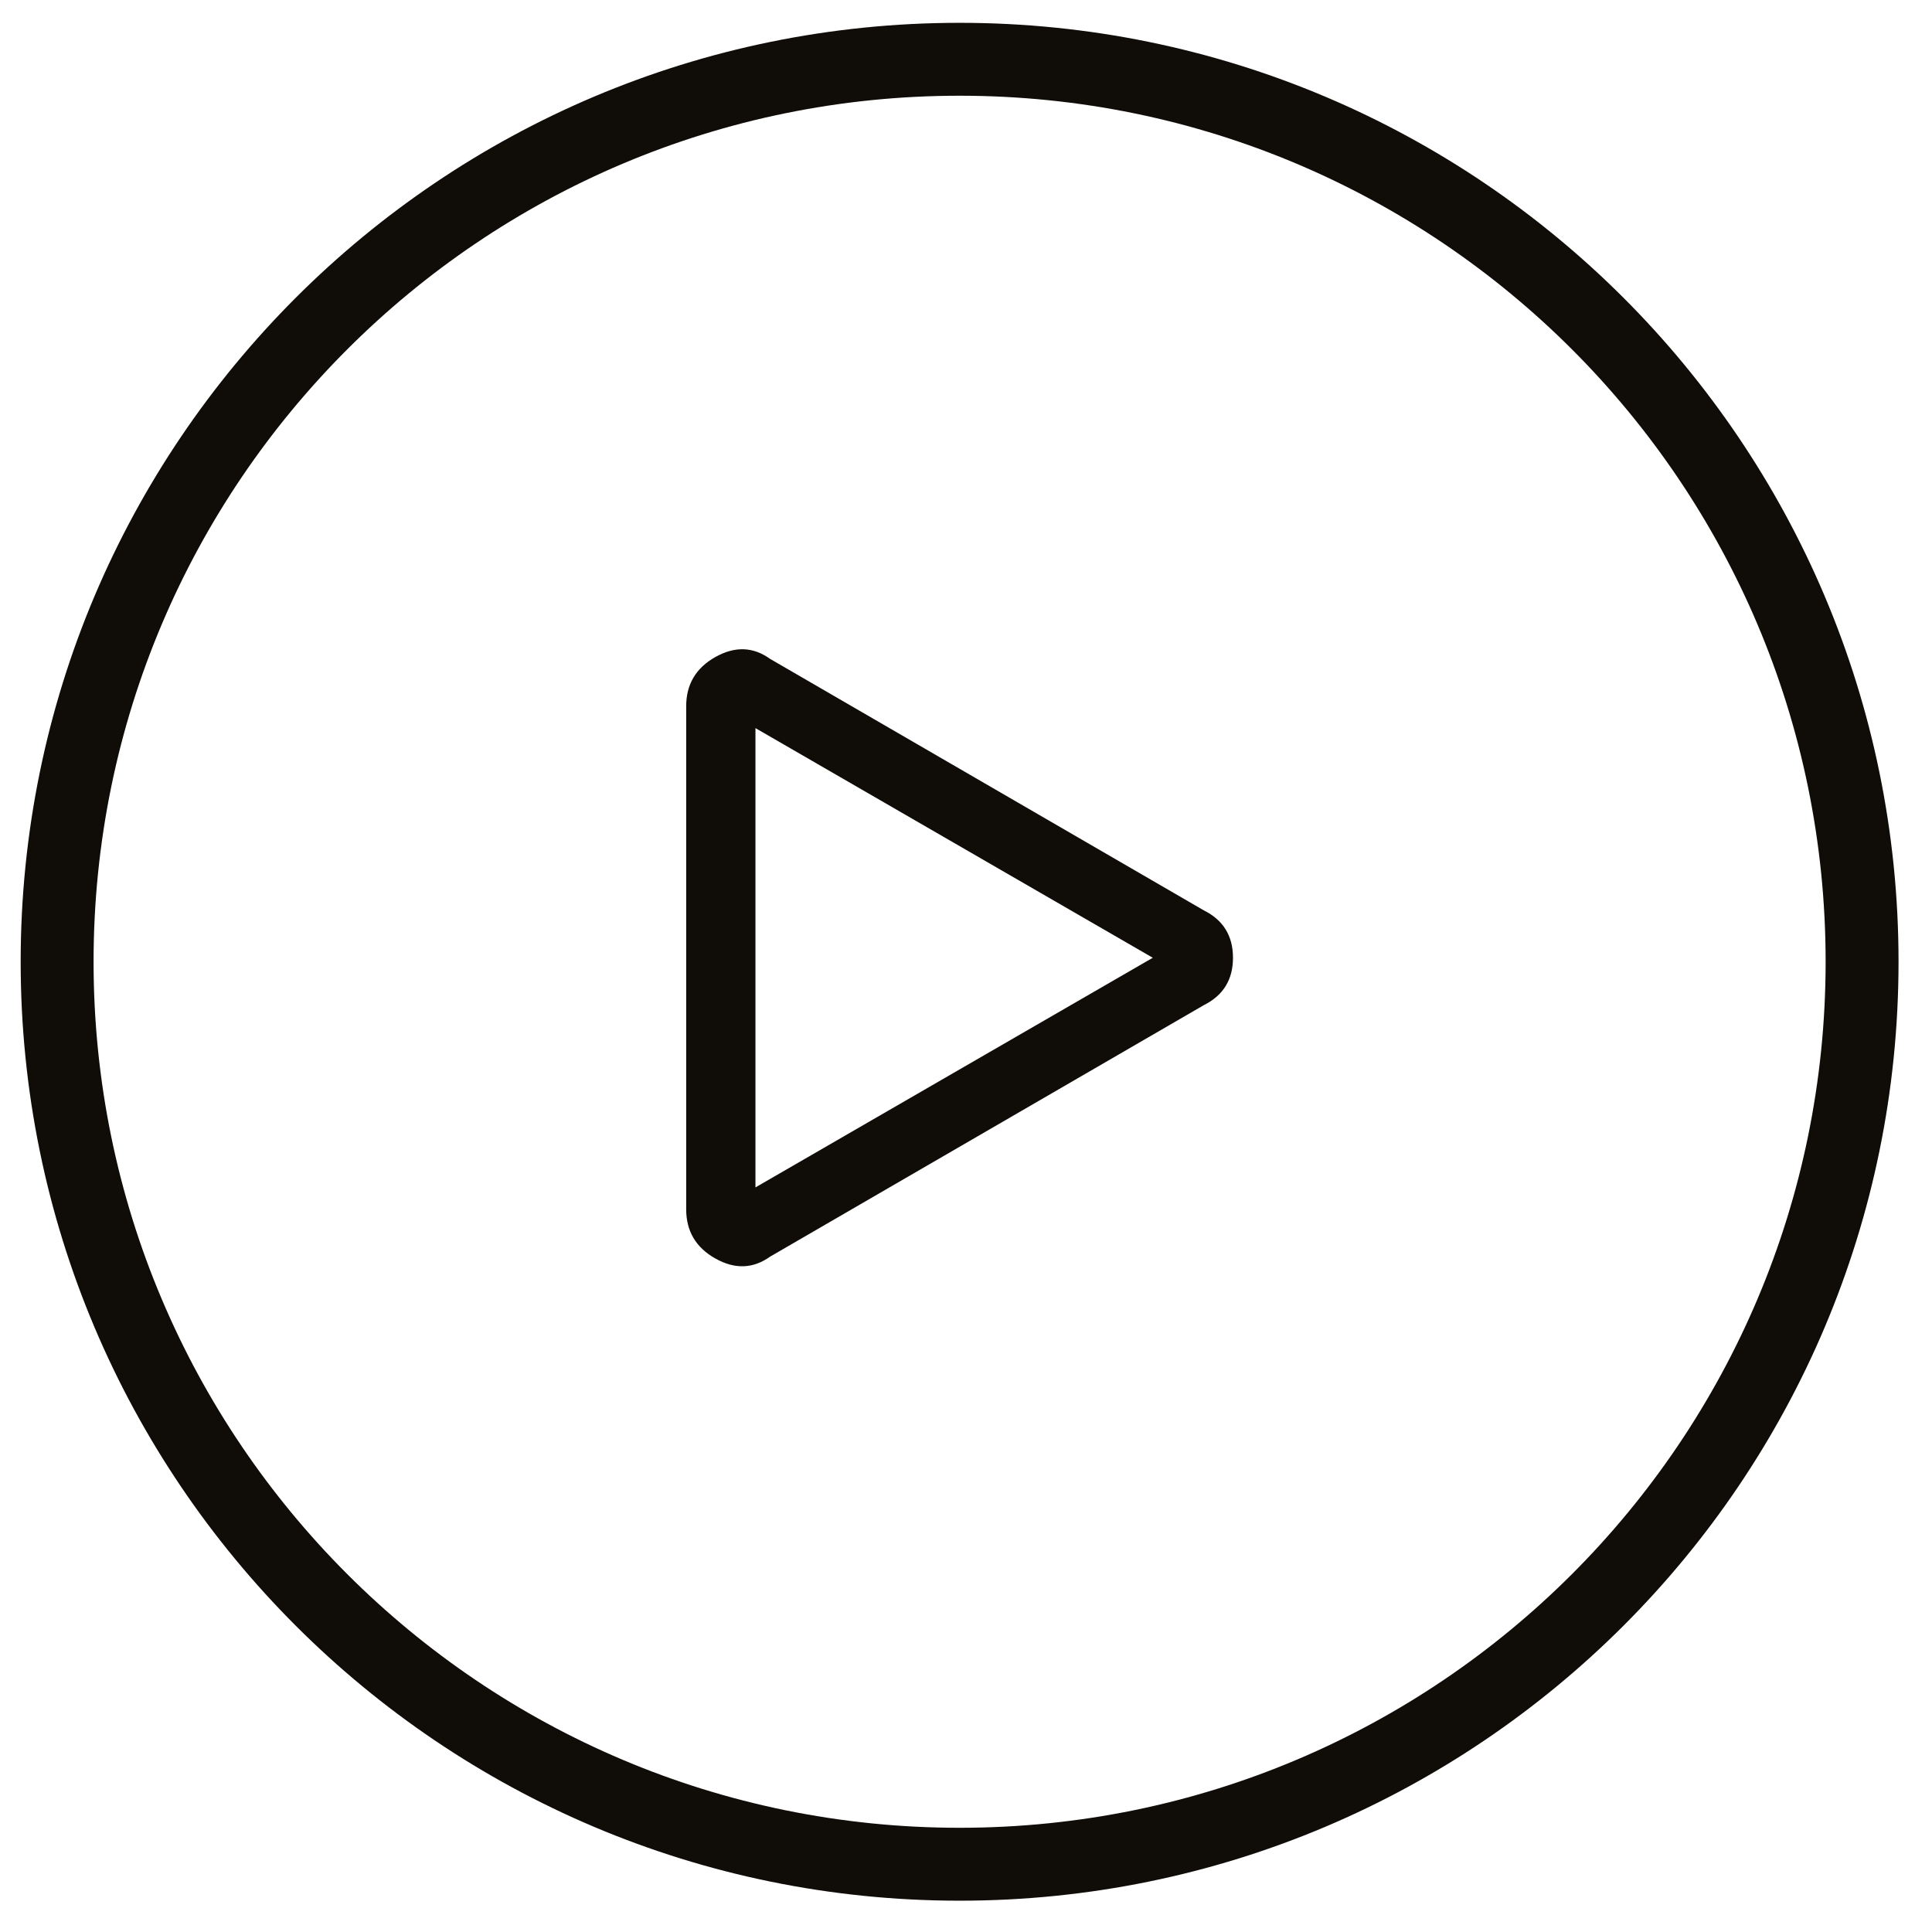
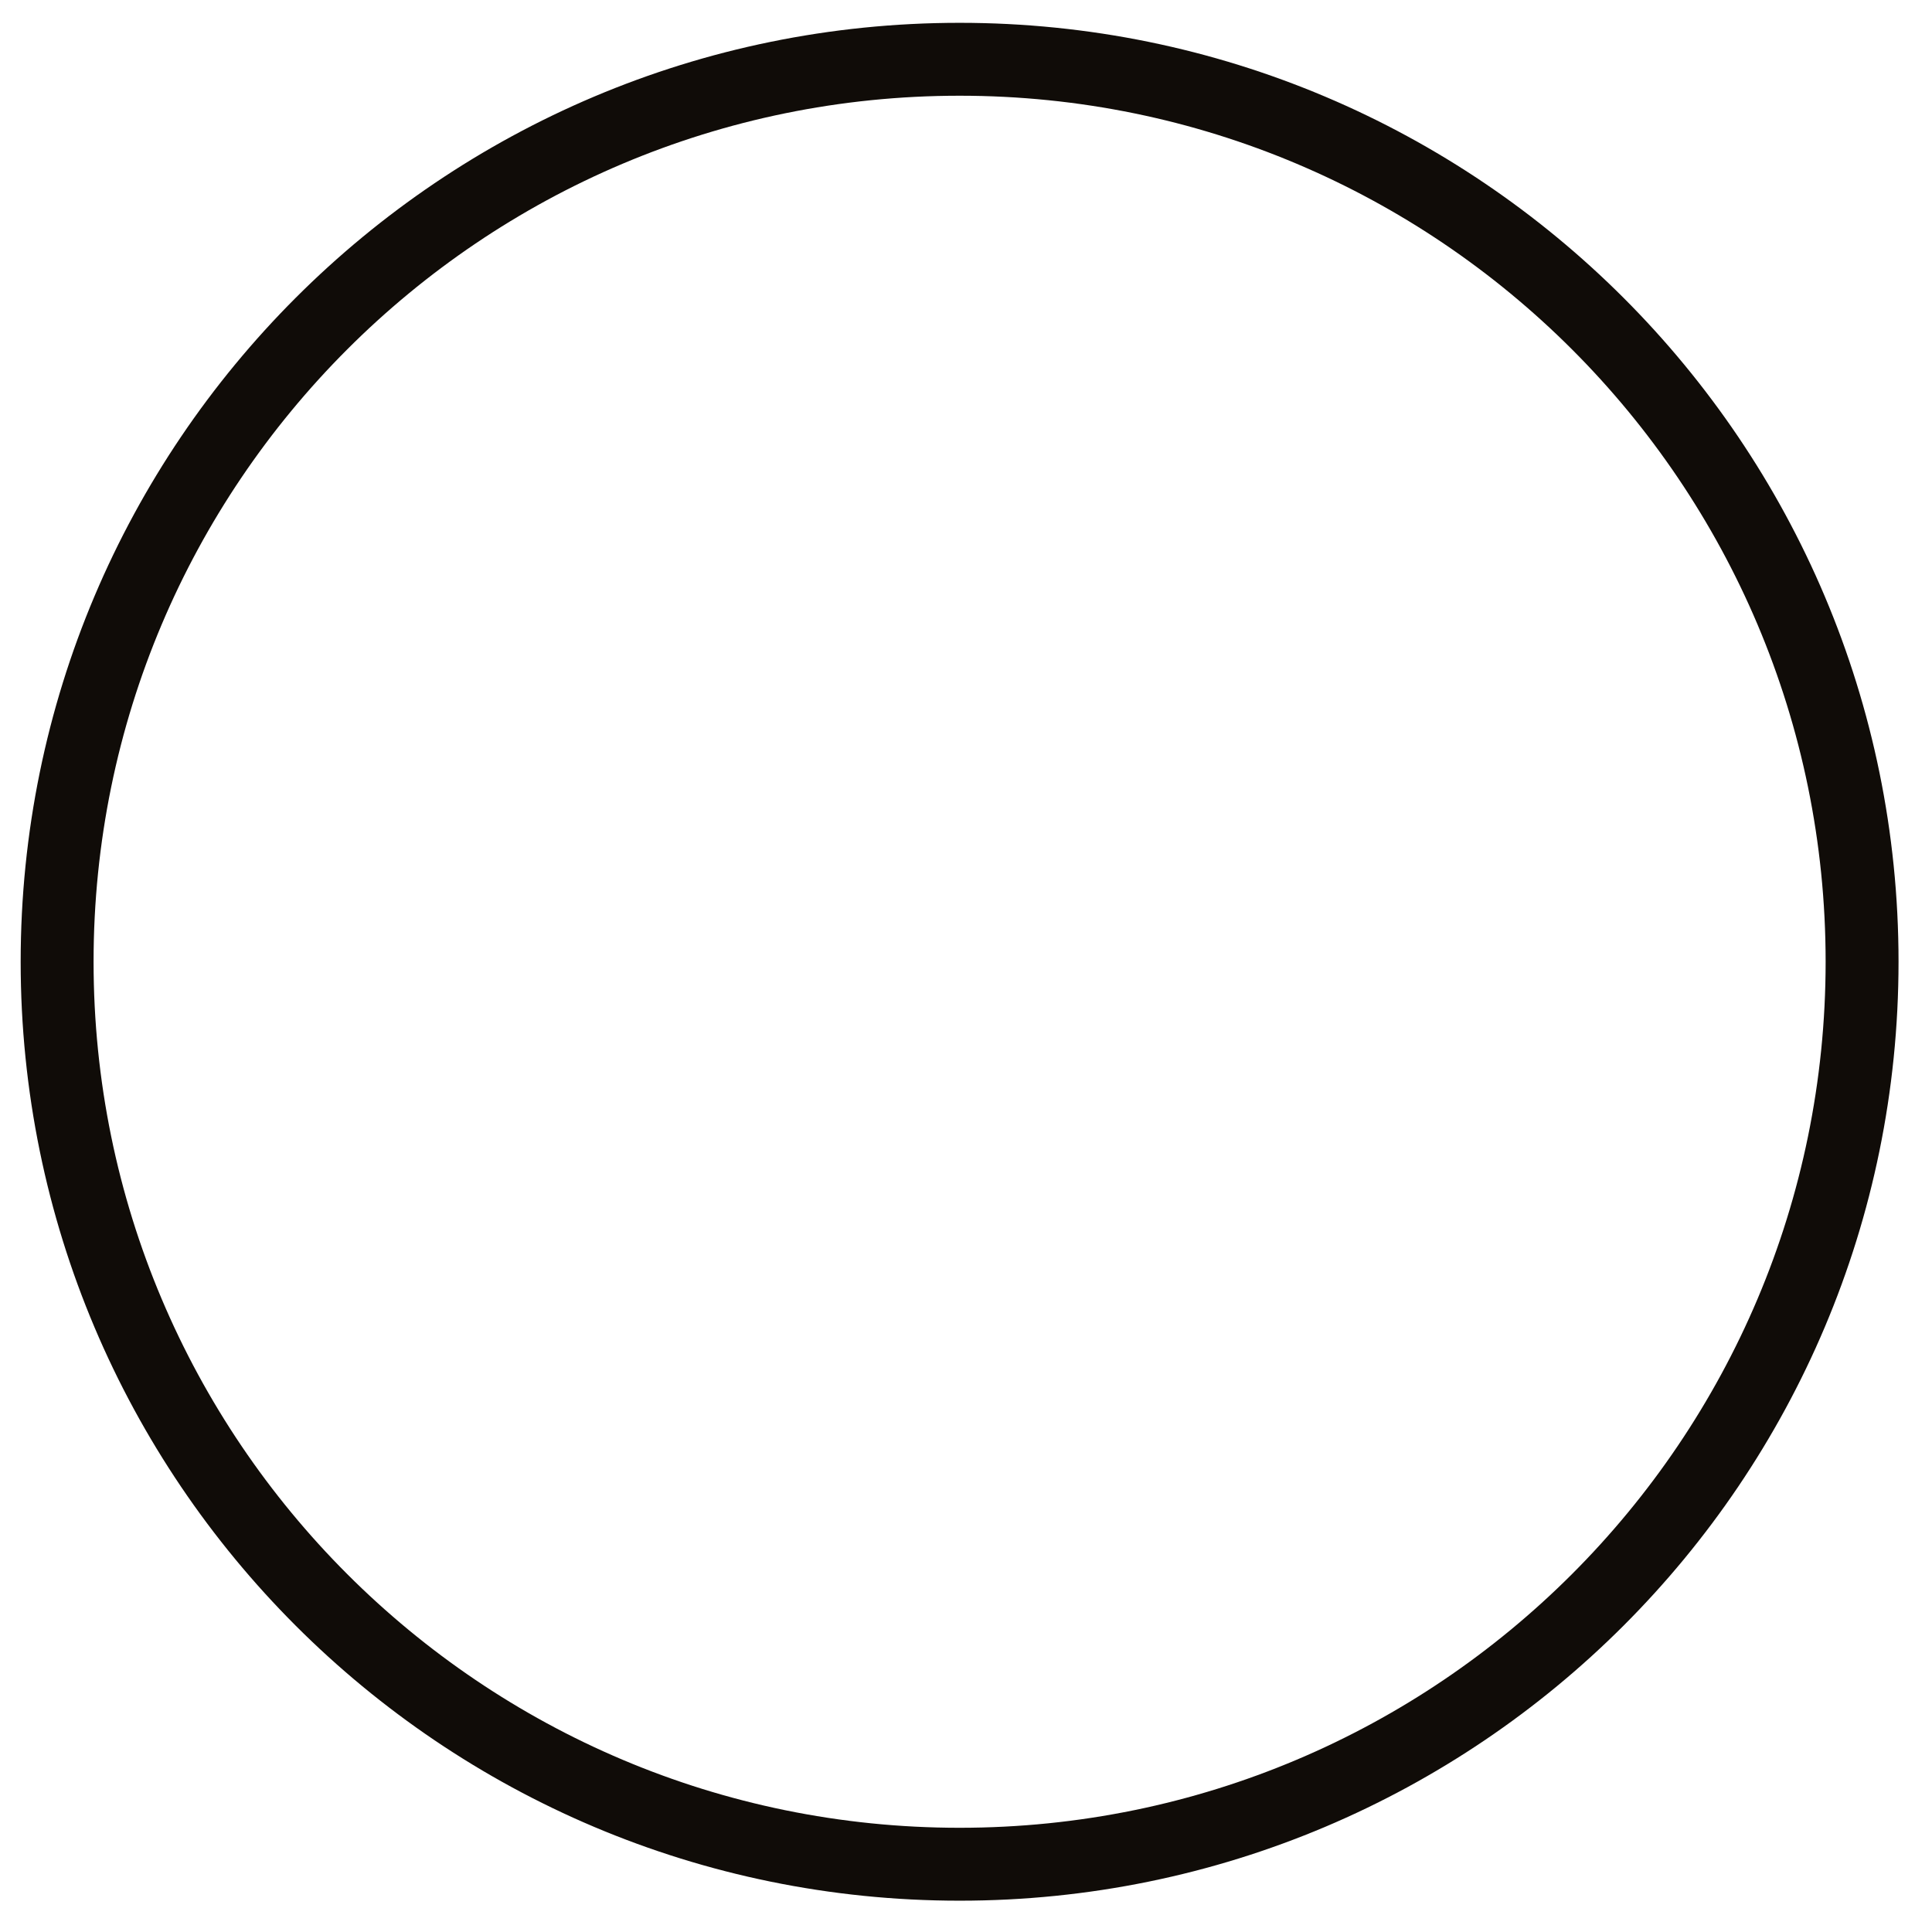
<svg xmlns="http://www.w3.org/2000/svg" width="53" height="53" viewBox="0 0 53 53" fill="none">
  <path d="M26.325 51.141C39.998 51.141 51.082 40.056 51.082 26.383C51.082 12.71 39.998 1.626 26.325 1.626C12.652 1.626 1.567 12.71 1.567 26.383C1.567 40.056 12.652 51.141 26.325 51.141Z" stroke="#100C08" stroke-width="2" stroke-miterlimit="10" />
-   <path d="M31.624 26.274L20.724 19.974V32.574L31.624 26.274ZM33.024 24.974C33.558 25.24 33.824 25.674 33.824 26.274C33.824 26.874 33.558 27.307 33.024 27.574L21.124 34.474C20.658 34.807 20.158 34.824 19.624 34.524C19.091 34.224 18.824 33.774 18.824 33.174V19.374C18.824 18.774 19.091 18.324 19.624 18.024C20.158 17.724 20.658 17.74 21.124 18.074L33.024 24.974Z" fill="#100C08" />
</svg>